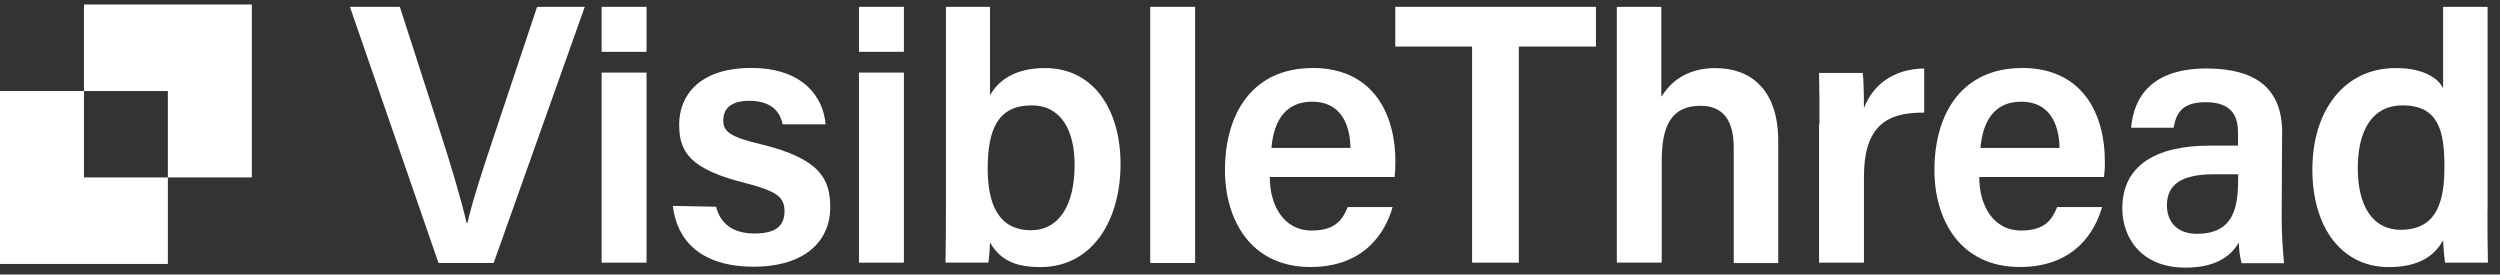
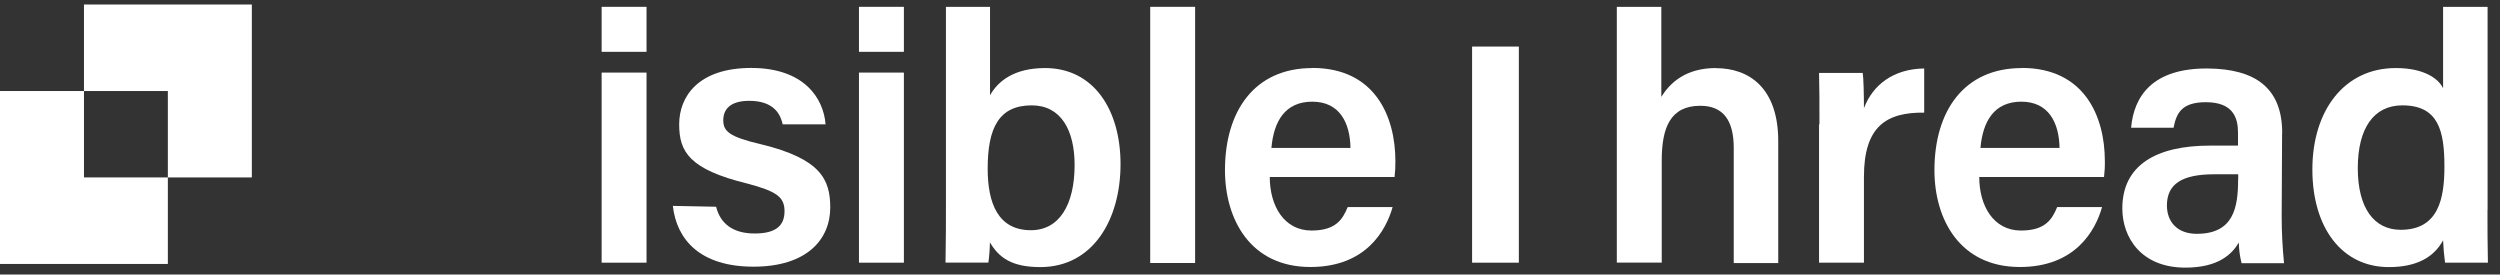
<svg xmlns="http://www.w3.org/2000/svg" width="173" height="19" viewBox="0 0 173 19" fill="none">
  <rect x="0" y="0" width="173" height="19" fill="#333333" stroke="none" />
-   <path d="M34.337 8.946C33.494 11.469 32.702 13.853 32.348 15.428H32.291C31.881 13.685 31.201 11.418 30.387 8.895L27.669 0.473H24.215L30.345 18.199H34.16L40.466 0.473H37.168L34.337 8.946Z" fill="white" />
  <path d="M44.74 5.023H41.633V18.177H44.74V5.023Z" fill="white" />
  <path d="M44.74 0.473H41.633V3.586H44.74V0.473Z" fill="white" />
  <path d="M52.661 9.982C50.481 9.478 50.05 9.085 50.05 8.326C50.05 7.626 50.46 6.977 51.847 6.977C53.617 6.977 54.027 7.984 54.162 8.603H57.128C56.993 6.81 55.655 4.702 51.982 4.702C48.308 4.702 46.999 6.693 46.999 8.603C46.999 10.514 47.707 11.717 51.706 12.701C53.723 13.234 54.289 13.627 54.289 14.612C54.289 15.596 53.716 16.158 52.222 16.158C50.729 16.158 49.851 15.487 49.554 14.306L46.56 14.247C46.829 16.602 48.464 18.454 52.145 18.454C55.825 18.454 57.453 16.573 57.453 14.357C57.453 12.424 56.795 10.988 52.661 9.982Z" fill="white" />
  <path d="M62.549 5.023H59.441V18.177H62.549V5.023Z" fill="white" />
  <path d="M62.549 0.473H59.441V3.586H62.549V0.473Z" fill="white" />
  <path d="M72.325 4.709C70.145 4.709 69.055 5.635 68.51 6.591V0.473H65.459V13.824C65.459 15.282 65.459 16.741 65.43 18.17H68.396C68.46 17.703 68.495 17.236 68.502 16.77C69.125 17.834 70.024 18.483 71.985 18.483C75.63 18.483 77.541 15.202 77.541 11.359C77.541 7.597 75.687 4.709 72.311 4.709H72.325ZM71.341 15.931C69.055 15.931 68.347 14.05 68.347 11.666C68.347 8.829 69.139 7.291 71.397 7.291C73.415 7.291 74.363 9.004 74.363 11.418C74.363 14.167 73.302 15.931 71.341 15.931Z" fill="white" />
  <path d="M82.702 0.473H79.595V18.199H82.702V0.473Z" fill="white" />
  <path d="M90.813 4.71C86.785 4.71 84.768 7.714 84.768 11.775C84.768 15.195 86.538 18.476 90.678 18.476C94.522 18.476 95.909 15.953 96.369 14.327H93.262C92.908 15.195 92.42 15.953 90.756 15.953C88.852 15.953 87.868 14.24 87.868 12.249H96.504C96.546 11.885 96.567 11.52 96.561 11.155C96.561 8.013 95.117 4.702 90.813 4.702V4.71ZM87.982 10.237C88.144 8.385 88.93 7.036 90.813 7.036C92.696 7.036 93.425 8.494 93.453 10.237H87.982Z" fill="white" />
-   <path d="M96.553 3.222H101.869V18.177H105.104V3.222H110.441V0.473H96.553V3.222Z" fill="white" />
+   <path d="M96.553 3.222H101.869V18.177H105.104V3.222H110.441H96.553V3.222Z" fill="white" />
  <path d="M118.75 4.709C116.627 4.709 115.565 5.745 114.963 6.7V0.473H111.884V18.17H114.992V11.104C114.992 8.829 115.593 7.32 117.66 7.32C119.267 7.32 119.975 8.355 119.975 10.236V18.206H123.054V9.762C123.054 6.058 121.008 4.717 118.75 4.717V4.709Z" fill="white" />
  <path d="M128.985 7.487C128.985 6.591 128.957 5.358 128.9 5.045H125.878C125.906 6 125.906 7.123 125.906 8.61H125.878V18.177H128.985V12.227C128.985 8.72 130.564 7.765 133.154 7.794V4.739C131.002 4.768 129.587 5.891 128.985 7.487Z" fill="white" />
  <path d="M139.908 4.71C135.881 4.71 133.863 7.714 133.863 11.775C133.863 15.195 135.633 18.476 139.774 18.476C143.617 18.476 145.004 15.953 145.464 14.327H142.357C142.003 15.195 141.515 15.953 139.851 15.953C137.947 15.953 136.964 14.24 136.964 12.249H145.599C145.641 11.885 145.663 11.52 145.656 11.155C145.656 8.013 144.212 4.702 139.908 4.702V4.71ZM137.048 10.237C137.211 8.385 137.997 7.036 139.88 7.036C141.763 7.036 142.492 8.494 142.52 10.237H137.048Z" fill="white" />
  <path d="M157.928 9.201C157.928 6.117 156.102 4.768 152.782 4.739C148.938 4.71 147.664 6.671 147.473 8.837H150.411C150.602 7.882 150.927 7.072 152.64 7.072C154.544 7.072 154.87 8.166 154.87 9.179V10.076H152.938C149.179 10.076 146.865 11.447 146.865 14.422C146.865 16.442 148.174 18.52 151.225 18.52C153.539 18.52 154.466 17.565 154.927 16.785C154.934 17.266 154.997 17.747 155.118 18.214H158.055C157.949 17.142 157.892 16.063 157.892 14.991L157.921 9.216L157.928 9.201ZM154.877 12.424C154.877 14.386 154.551 16.18 152.017 16.18C150.63 16.18 149.951 15.312 149.951 14.218C149.951 12.76 150.956 12.06 153.221 12.06H154.884V12.424H154.877Z" fill="white" />
  <path d="M172.141 14.531V0.473H169.062V6.109C168.765 5.468 167.781 4.709 165.792 4.709C162.196 4.709 160.016 7.684 160.016 11.724C160.016 15.764 162.062 18.483 165.304 18.483C167.264 18.483 168.432 17.783 169.062 16.631C169.084 17.149 169.126 17.659 169.197 18.177H172.163C172.134 16.945 172.134 15.734 172.134 14.531H172.141ZM166.125 15.902C164.299 15.902 163.159 14.415 163.159 11.636C163.159 8.858 164.277 7.291 166.238 7.291C168.744 7.291 169.154 9.055 169.154 11.527C169.154 13.744 168.744 15.902 166.132 15.902H166.125Z" fill="white" />
  <path d="M5.811 6.299H0V12.278V18.265H5.811H11.615V12.278H5.811V6.299Z" fill="white" />
  <path d="M11.615 0.312H5.811V6.299H11.615V12.278H17.427V6.299V0.312H11.615Z" fill="white" />
</svg>